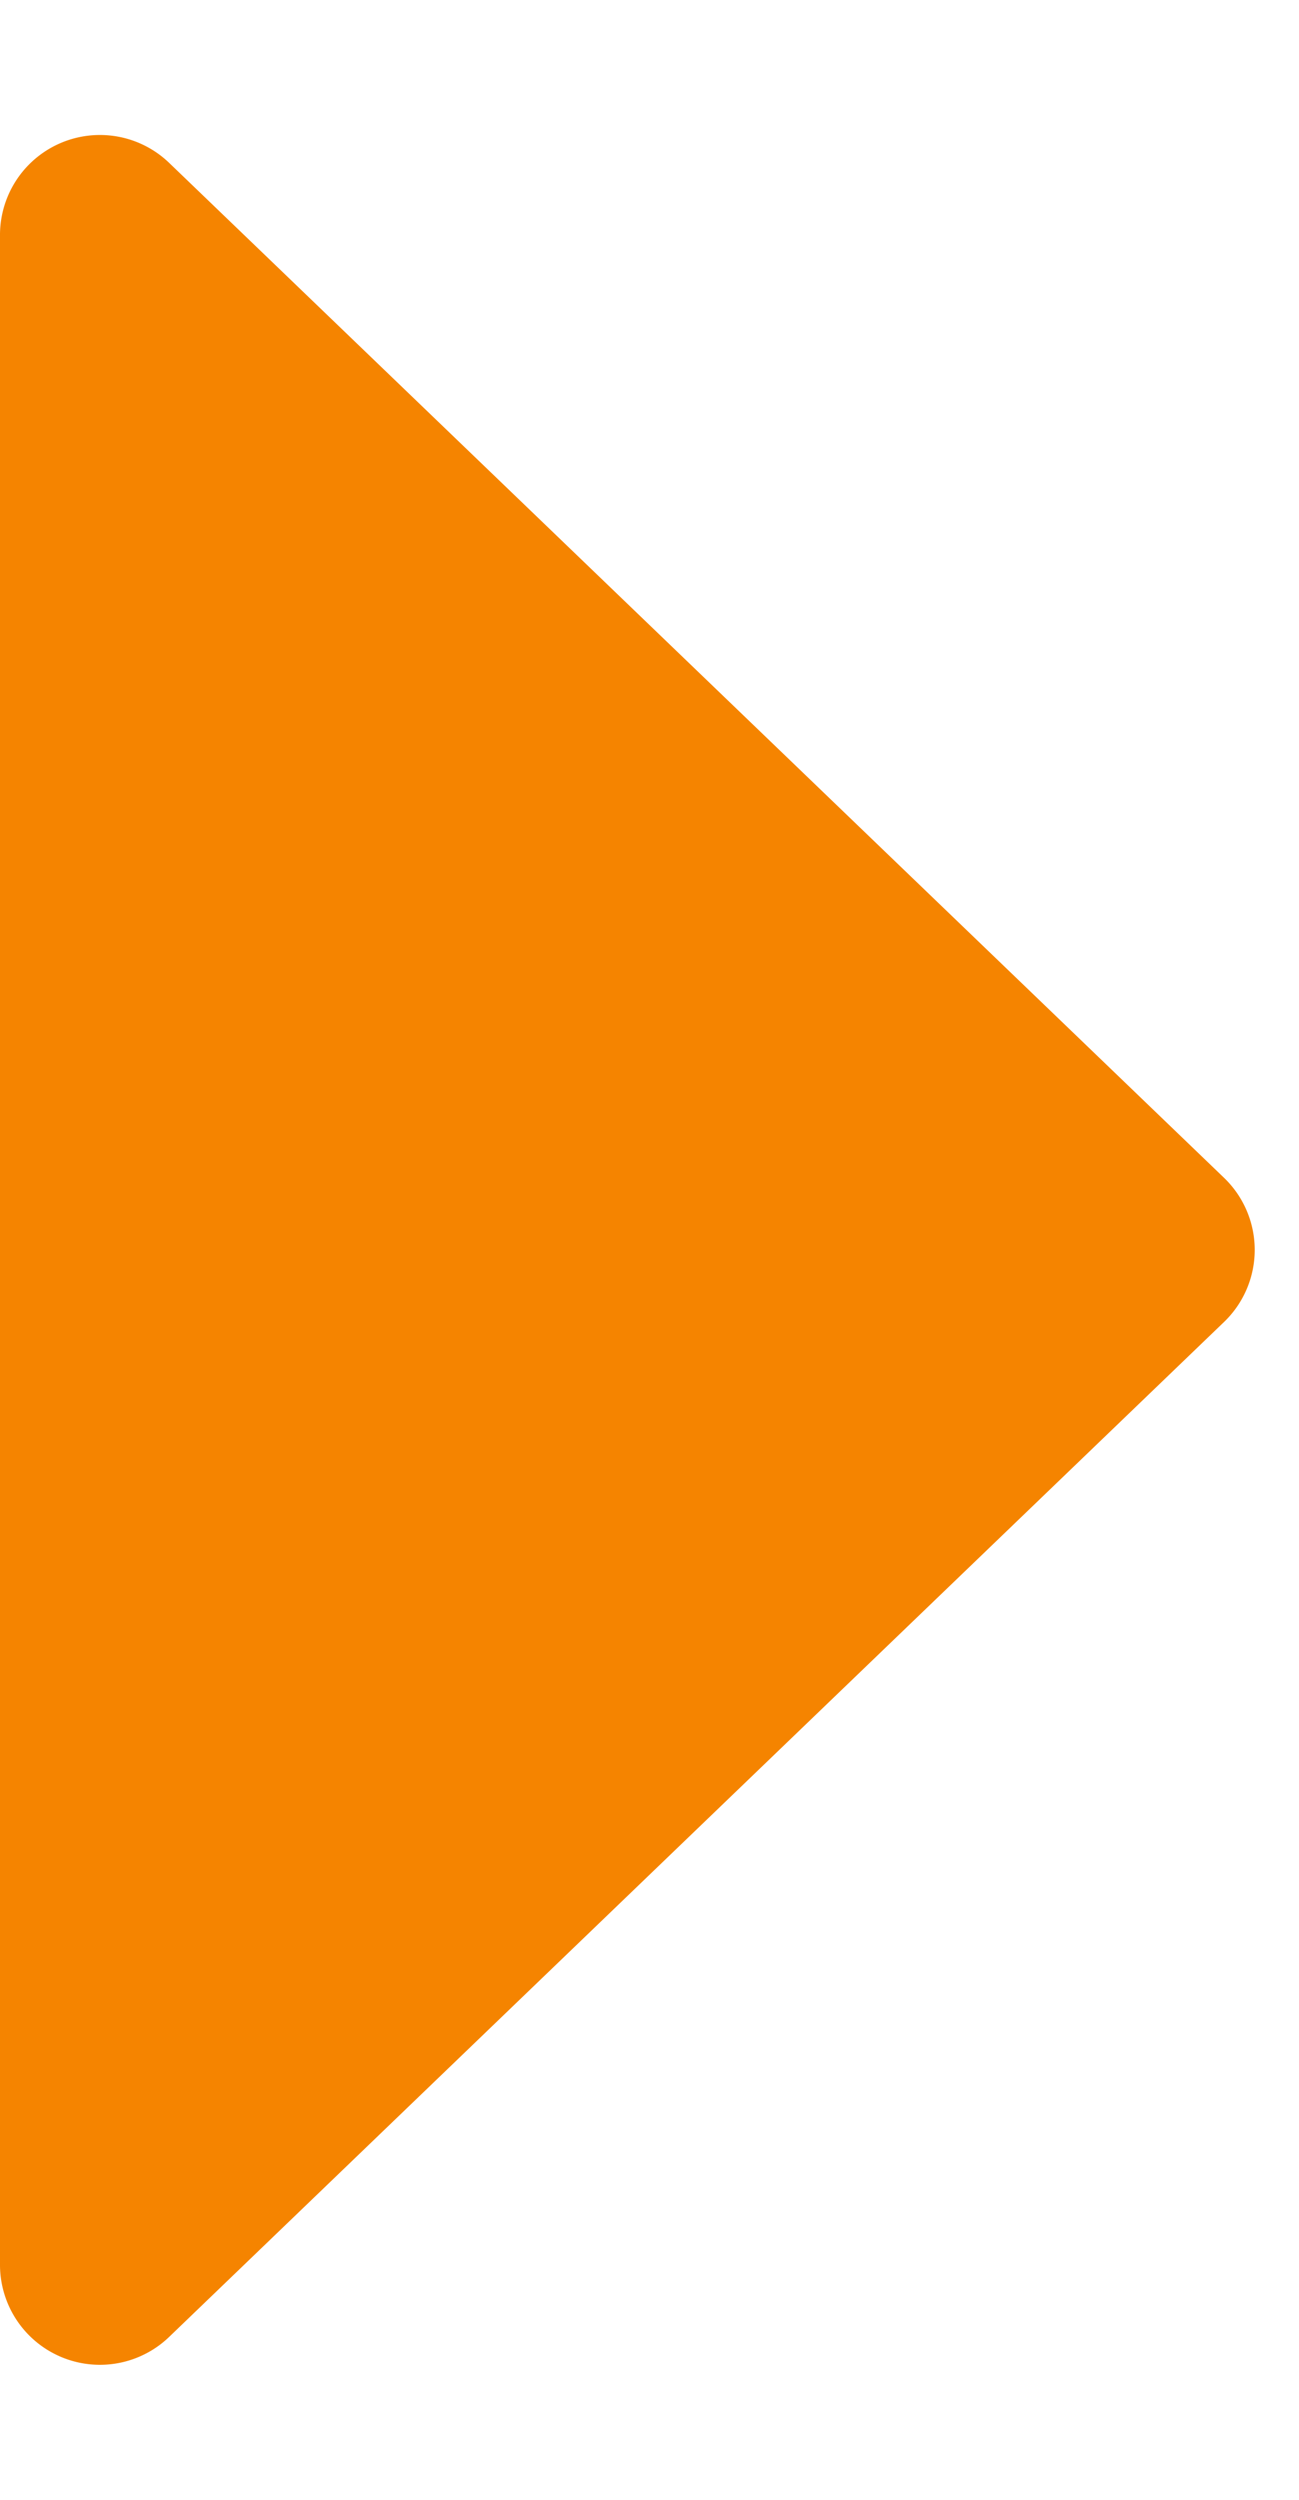
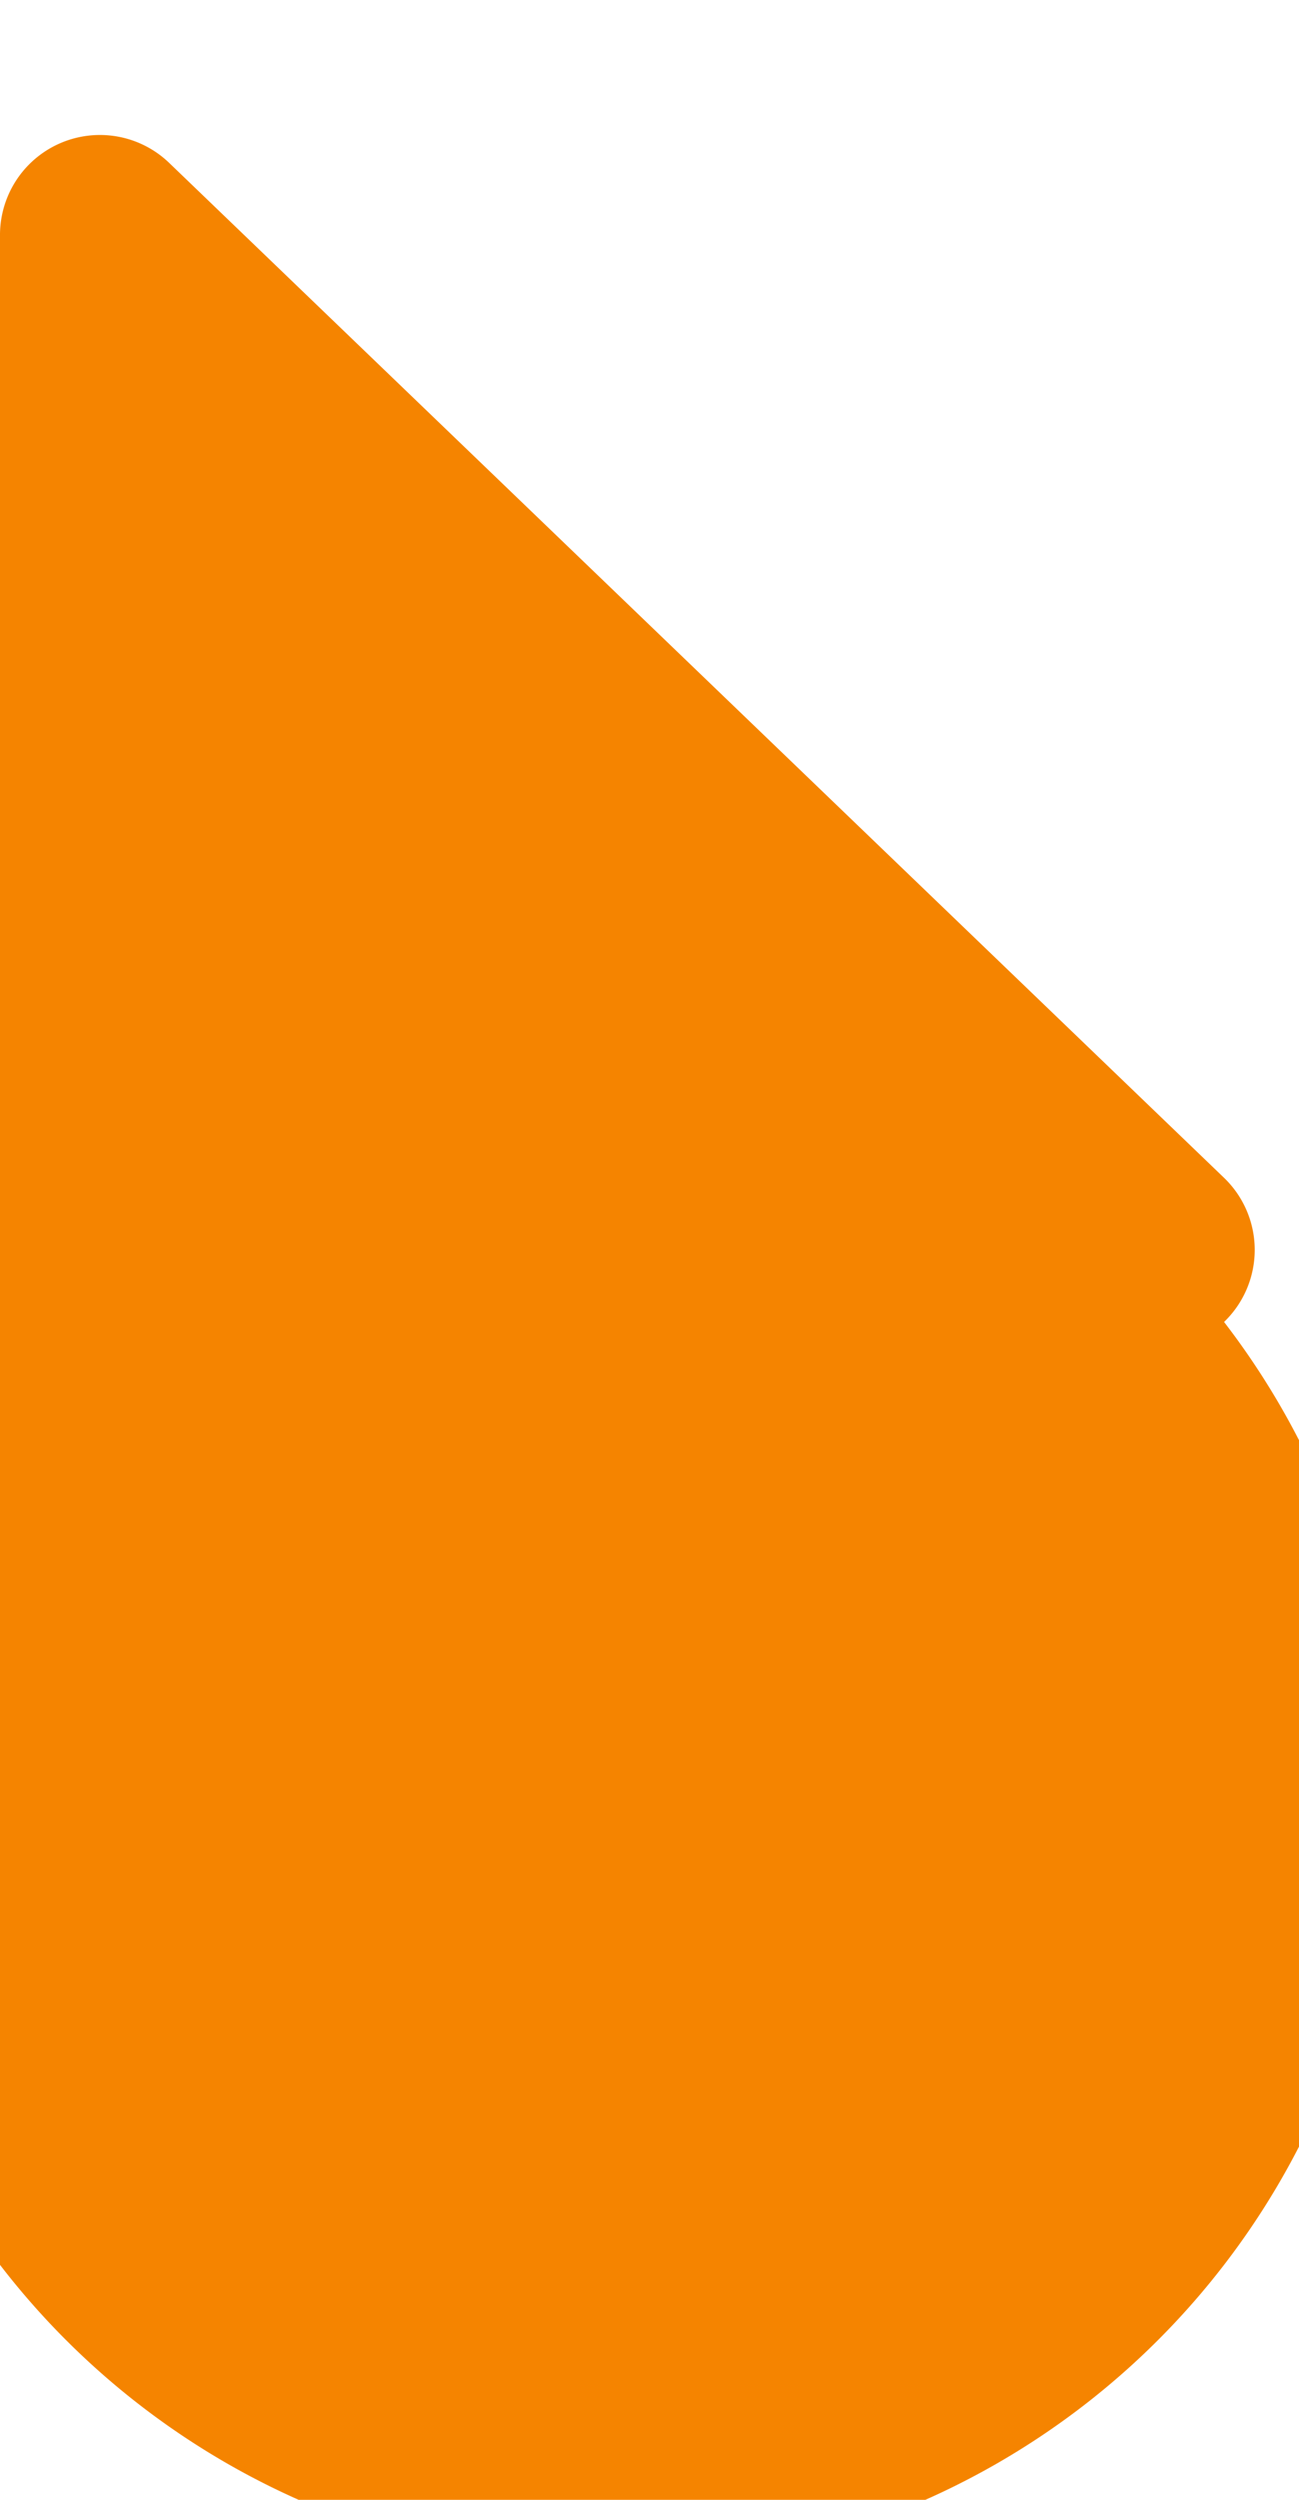
<svg xmlns="http://www.w3.org/2000/svg" width="26" height="50" viewBox="0 0 26 50">
-   <path d="M23.558,1.5a2,2,0,0,1,2.883,0l20.3,21.114A2,2,0,0,1,45.3,26H4.7a2,2,0,0,1-1.442-3.386Z" transform="translate(26) rotate(90)" fill="#f58400" />
+   <path d="M23.558,1.5a2,2,0,0,1,2.883,0A2,2,0,0,1,45.3,26H4.7a2,2,0,0,1-1.442-3.386Z" transform="translate(26) rotate(90)" fill="#f58400" />
</svg>